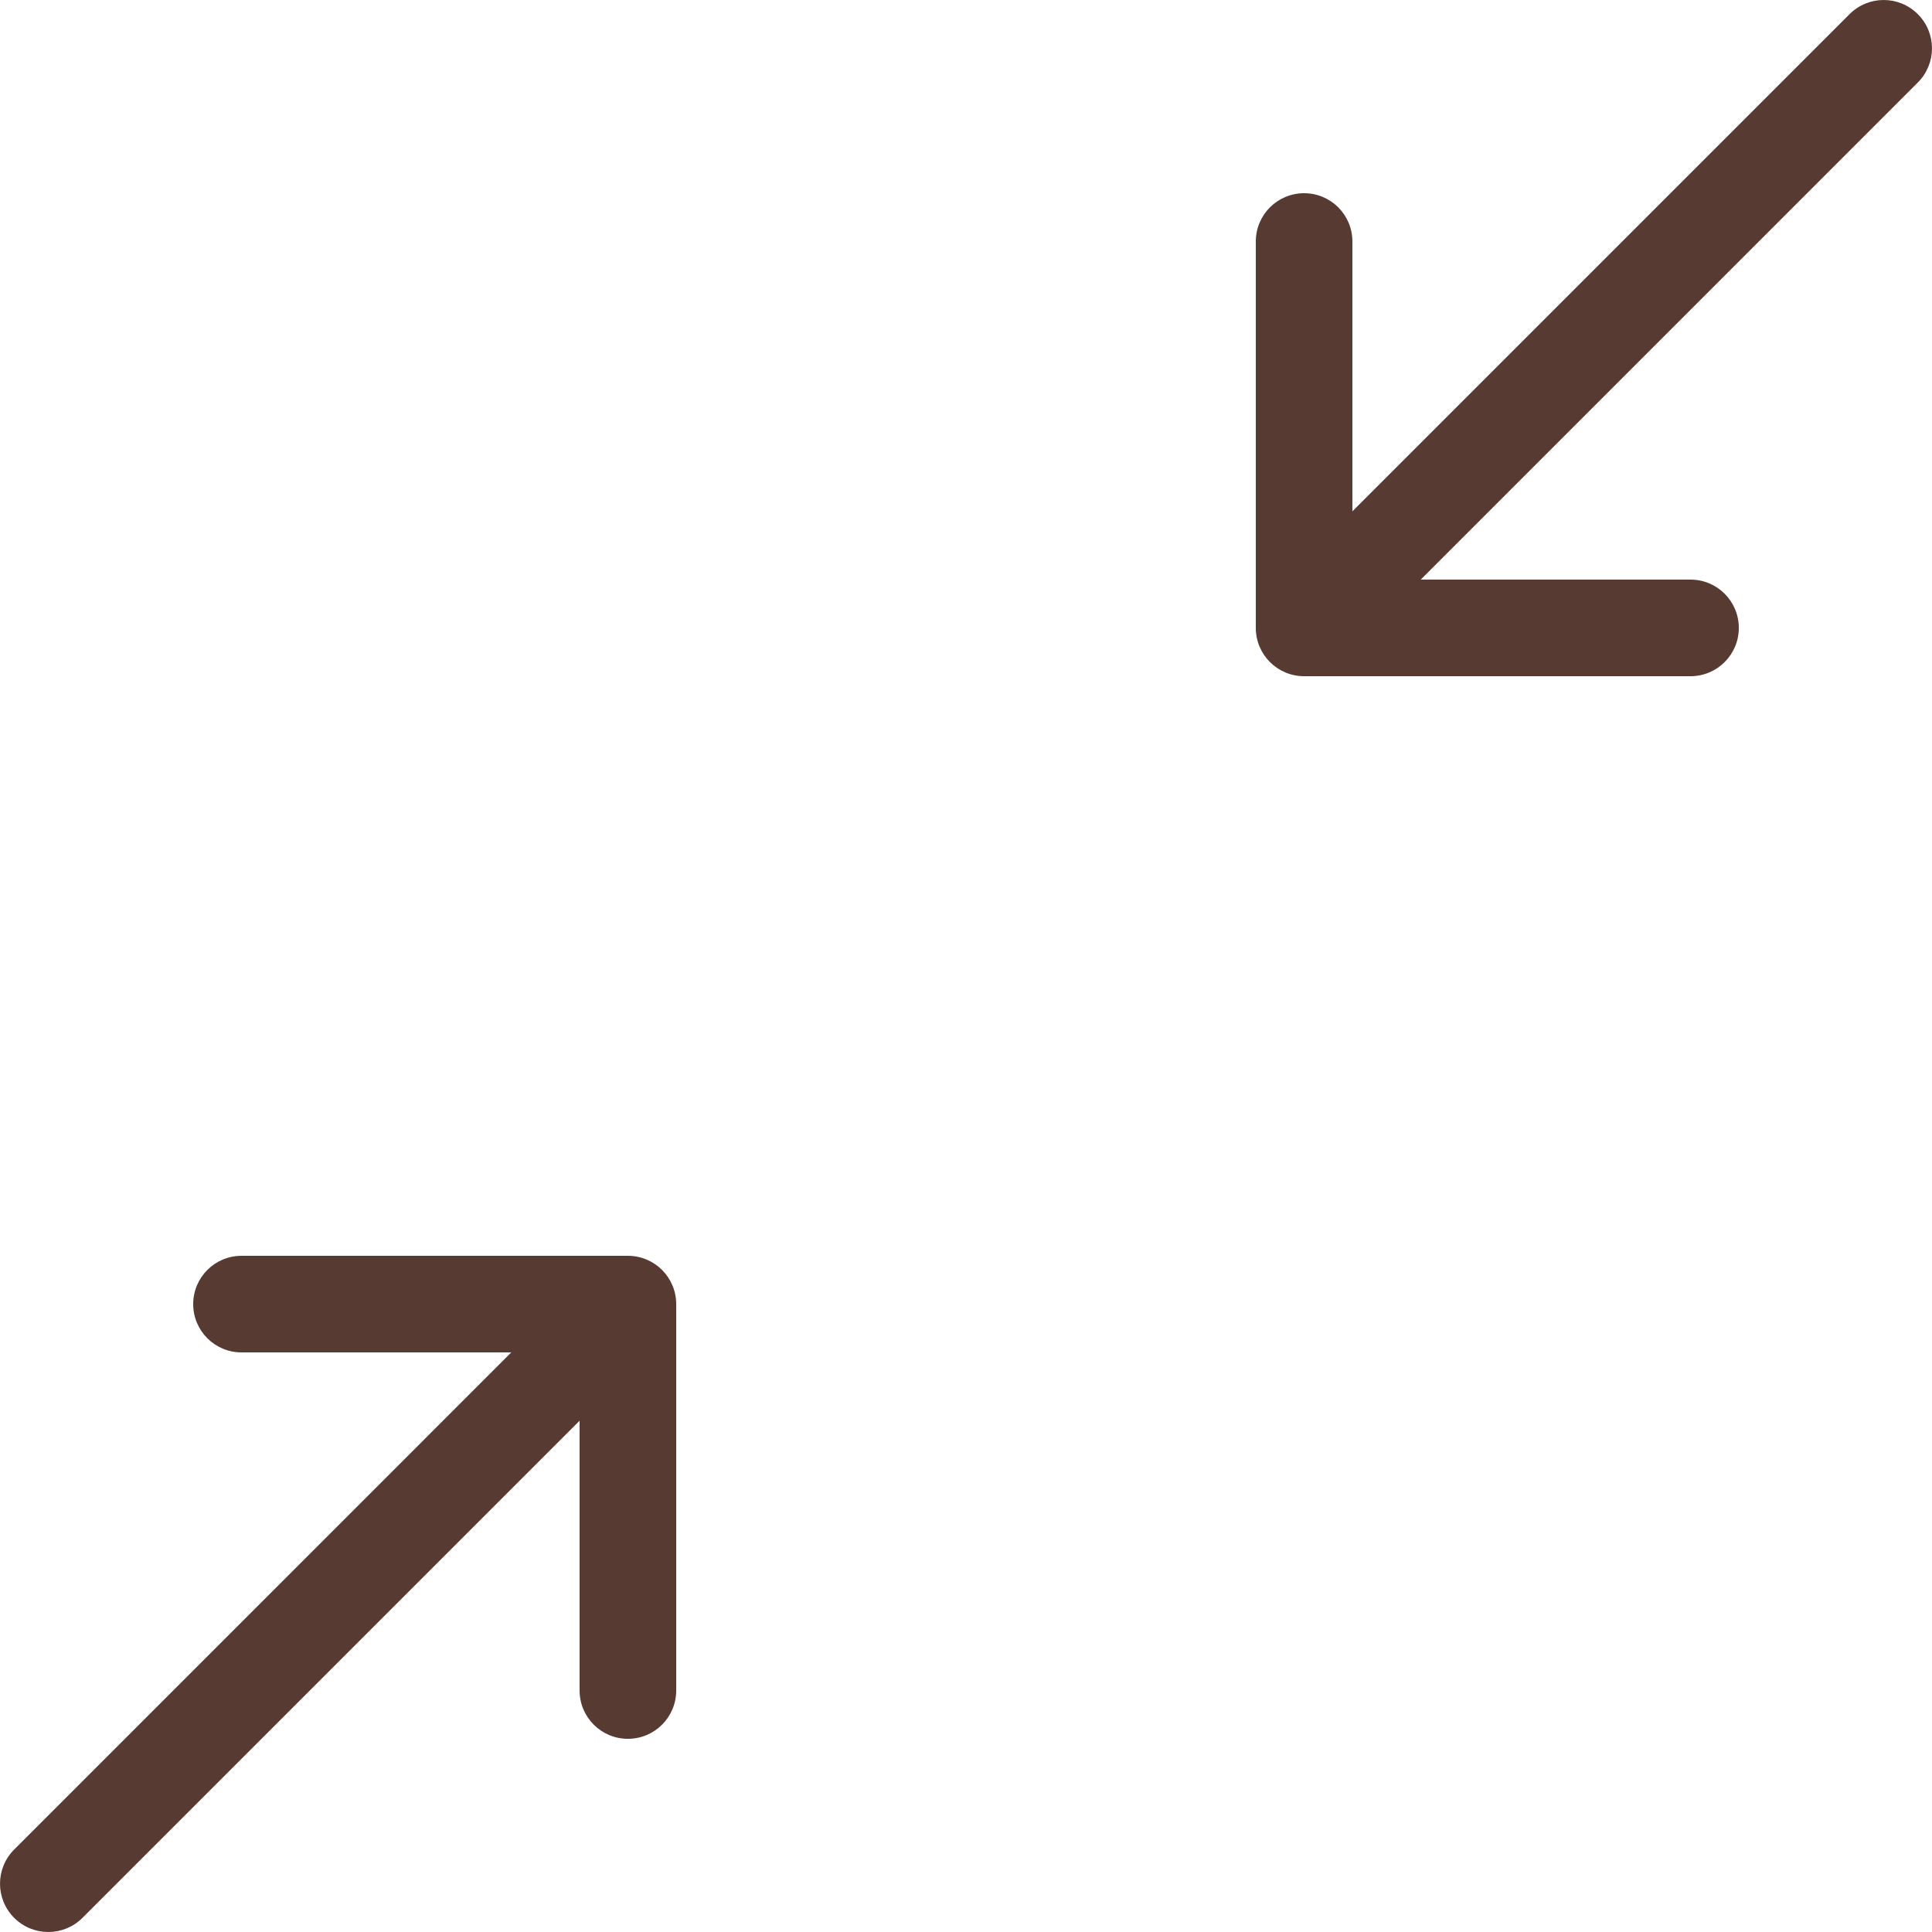
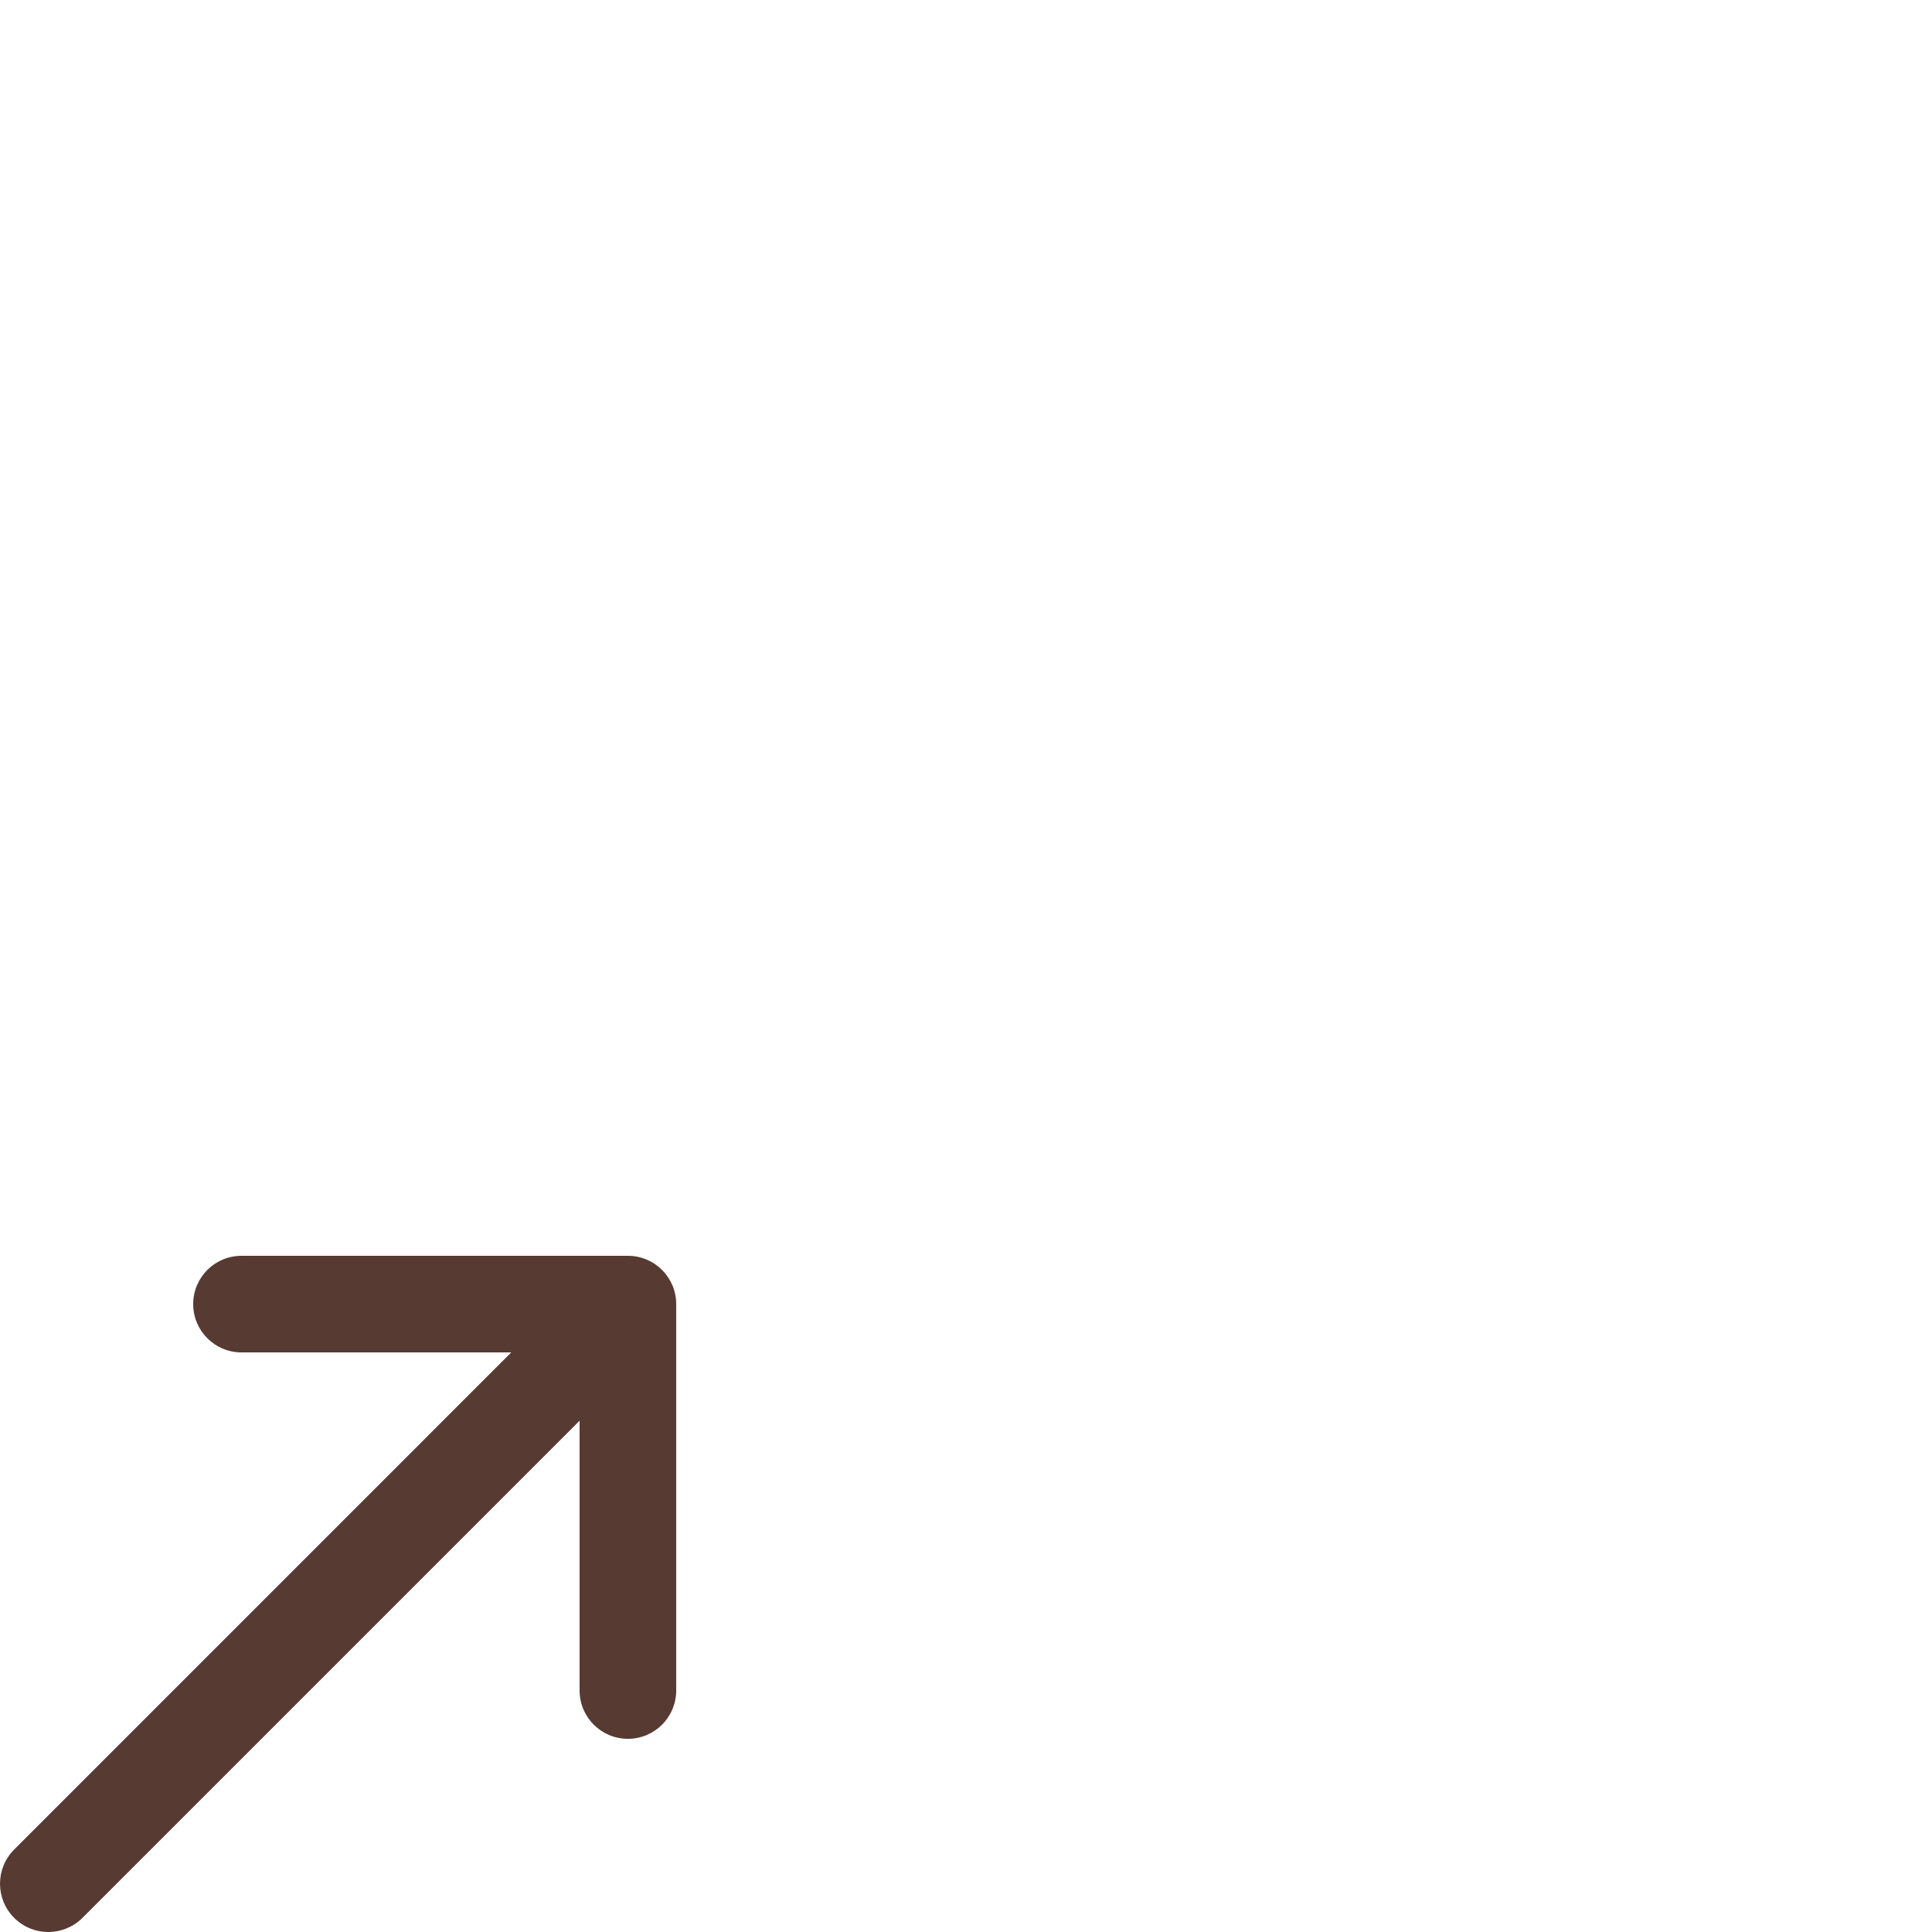
<svg xmlns="http://www.w3.org/2000/svg" height="800px" width="800px" version="1.1" id="Layer_1" viewBox="0 0 511.998 511.998" xml:space="preserve">
  <g>
-     <path style="fill:#573A32;" d="M490.145,3.757L358.399,135.503V64.002c0-7.074-5.726-12.8-12.8-12.8c-7.074,0-12.8,5.726-12.8,12.8   v102.4c0,7.074,5.726,12.8,12.8,12.8h102.4c7.074,0,12.8-5.726,12.8-12.8c0-7.074-5.726-12.8-12.8-12.8h-71.492L508.244,21.856   c5.001-5.001,5.001-13.099,0-18.099C503.244-1.252,495.146-1.252,490.145,3.757z" />
    <path style="fill:#573A32;" d="M3.754,508.247c5.001,5.001,13.099,5.001,18.099,0l131.746-131.746v71.501   c0,7.074,5.726,12.8,12.8,12.8s12.8-5.726,12.8-12.8v-102.4c0-7.074-5.726-12.8-12.8-12.8h-102.4c-7.074,0-12.8,5.726-12.8,12.8   s5.726,12.8,12.8,12.8h71.492L3.754,490.148C-1.247,495.149-1.247,503.247,3.754,508.247z" />
  </g>
</svg>